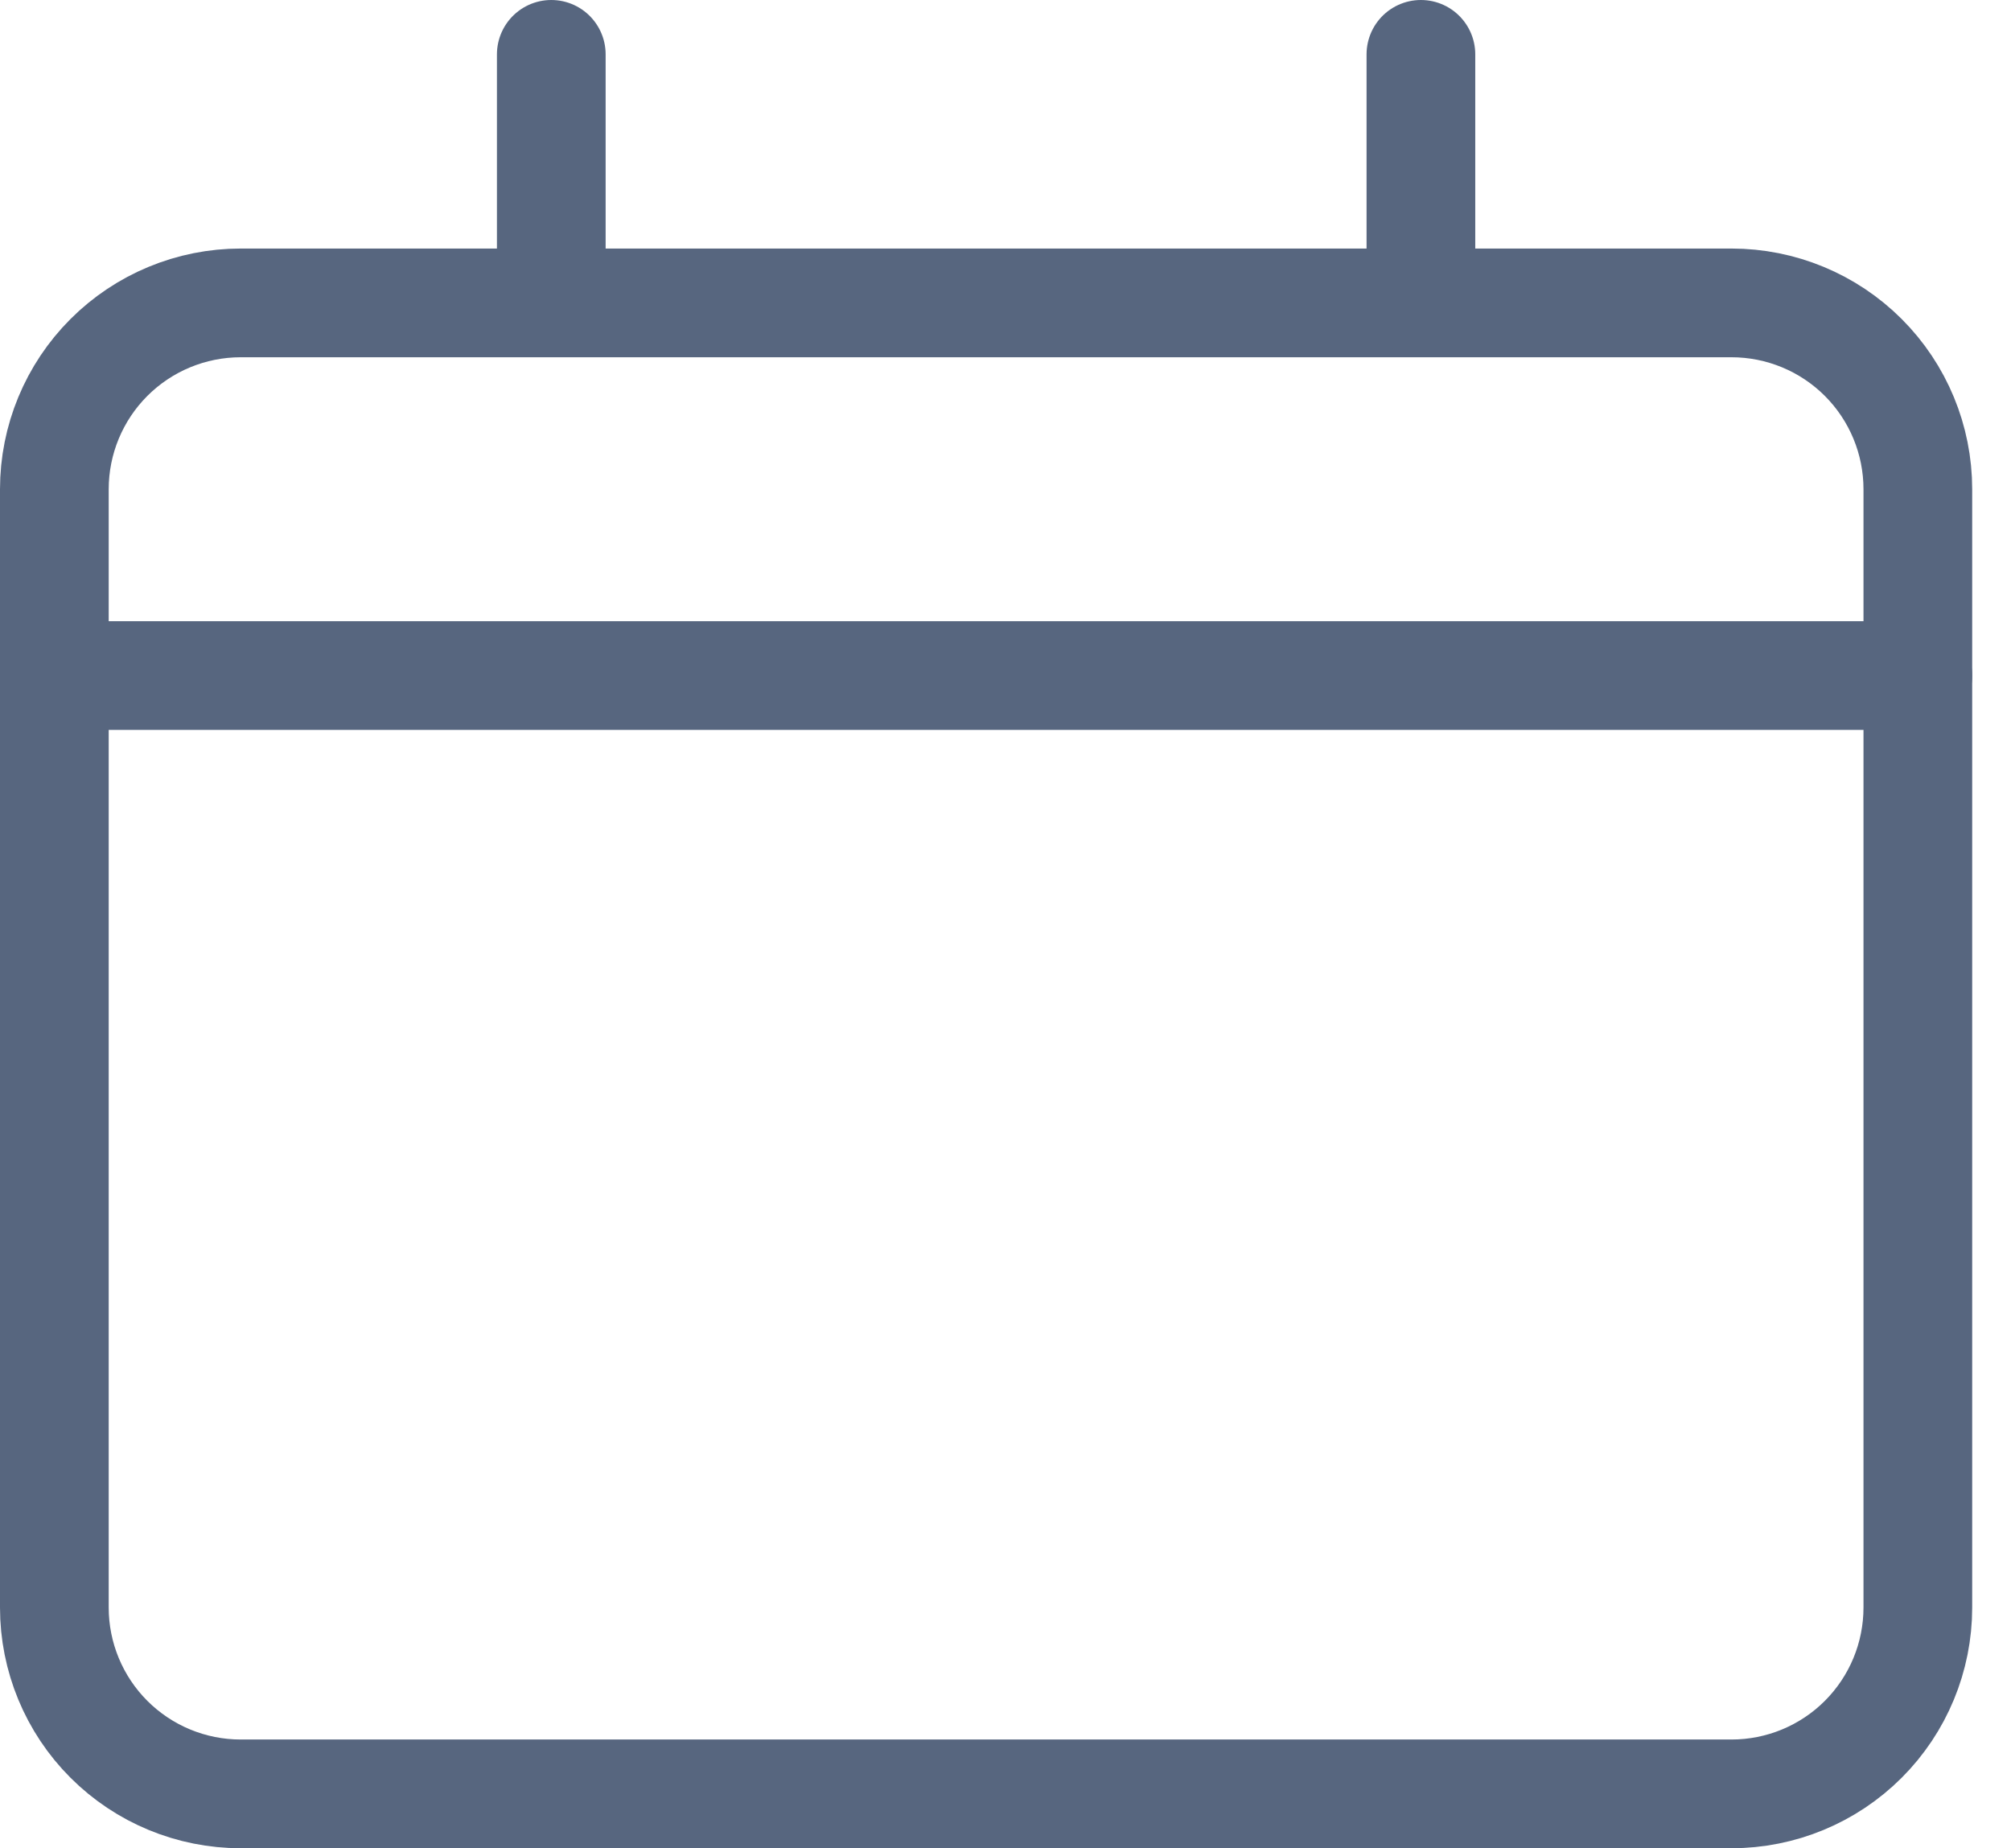
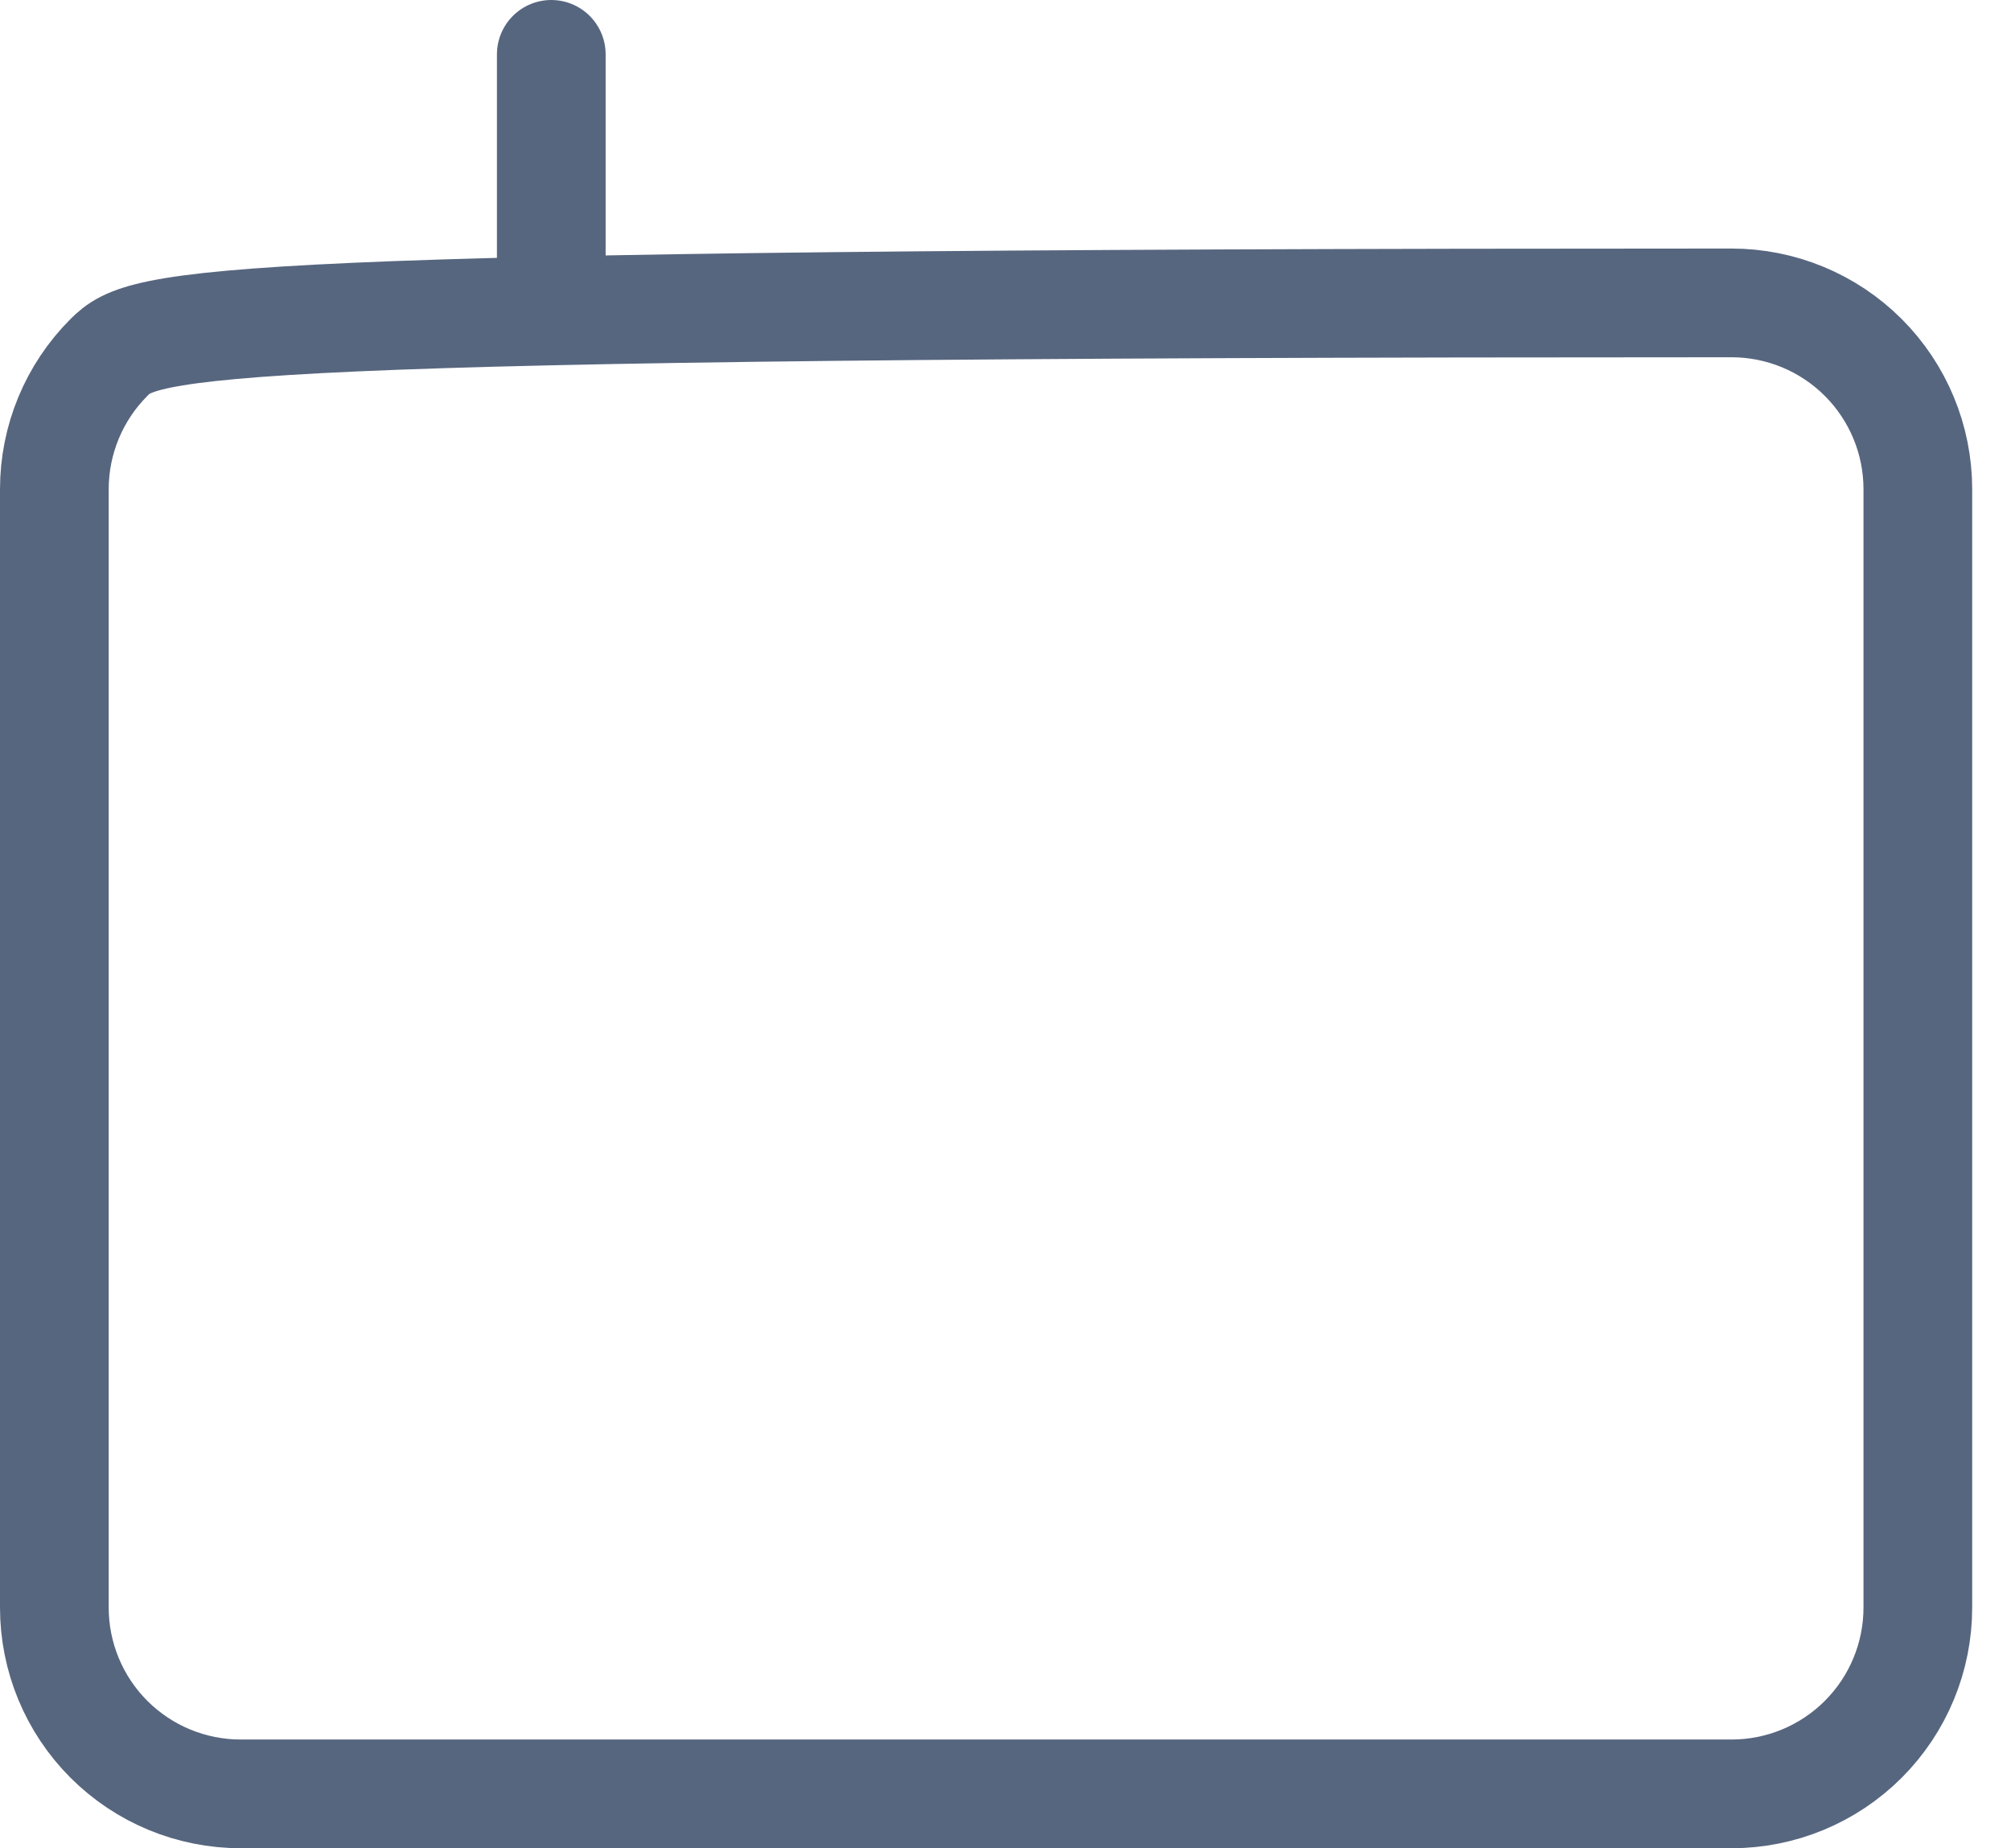
<svg xmlns="http://www.w3.org/2000/svg" width="37" height="34" viewBox="0 0 37 34" fill="none">
-   <path d="M1 12.428H35.286" stroke="#57667F" stroke-width="2" stroke-linecap="round" stroke-linejoin="round" />
-   <path d="M31.857 5.572H4.429C3.519 5.572 2.647 5.933 2.004 6.576C1.361 7.219 1 8.091 1 9V29.572C1 30.481 1.361 31.353 2.004 31.996C2.647 32.639 3.519 33 4.429 33H31.857C32.767 33 33.639 32.639 34.282 31.996C34.925 31.353 35.286 30.481 35.286 29.572V9C35.286 8.091 34.925 7.219 34.282 6.576C33.639 5.933 32.767 5.572 31.857 5.572Z" stroke="#57667F" stroke-width="2" stroke-linecap="round" stroke-linejoin="round" />
+   <path d="M31.857 5.572C3.519 5.572 2.647 5.933 2.004 6.576C1.361 7.219 1 8.091 1 9V29.572C1 30.481 1.361 31.353 2.004 31.996C2.647 32.639 3.519 33 4.429 33H31.857C32.767 33 33.639 32.639 34.282 31.996C34.925 31.353 35.286 30.481 35.286 29.572V9C35.286 8.091 34.925 7.219 34.282 6.576C33.639 5.933 32.767 5.572 31.857 5.572Z" stroke="#57667F" stroke-width="2" stroke-linecap="round" stroke-linejoin="round" />
  <path d="M10.143 1V5.571" stroke="#57667F" stroke-width="2" stroke-linecap="round" stroke-linejoin="round" />
-   <path d="M26.143 1V5.571" stroke="#57667F" stroke-width="2" stroke-linecap="round" stroke-linejoin="round" />
</svg>